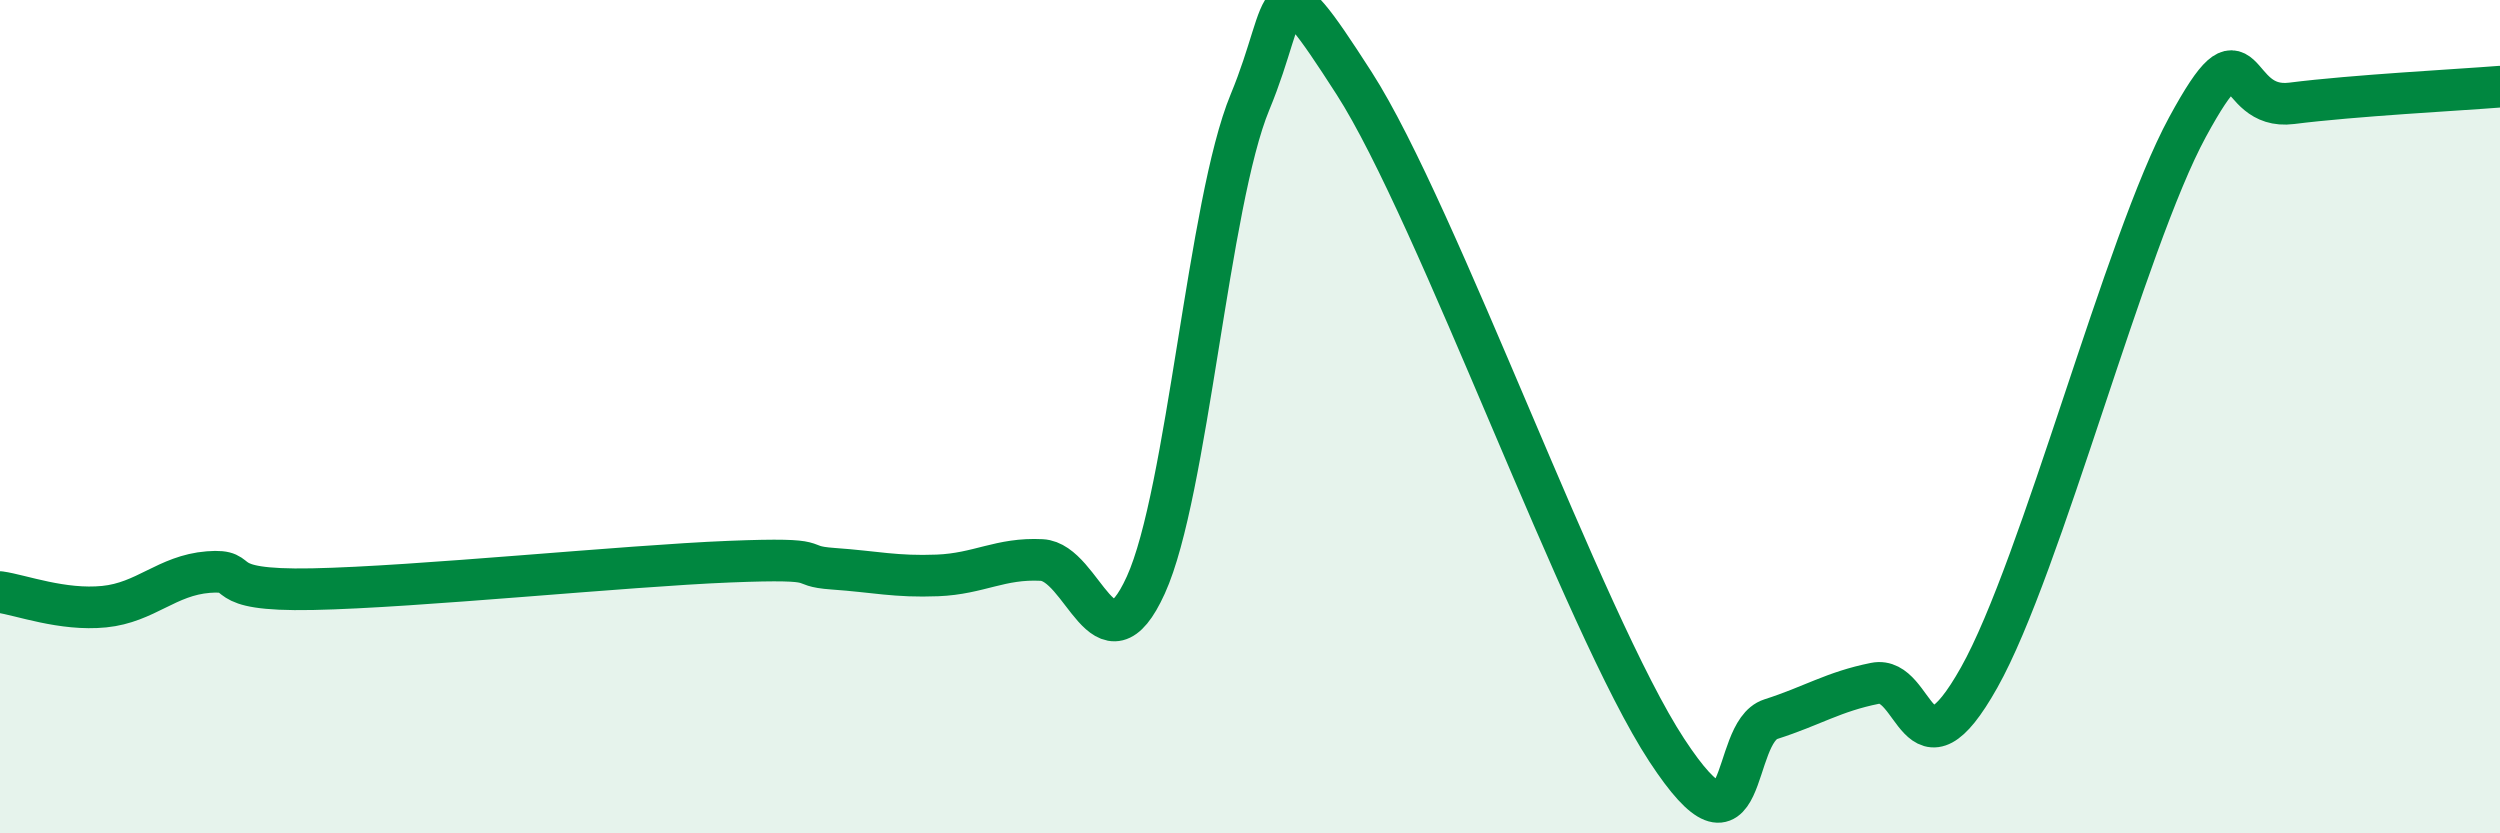
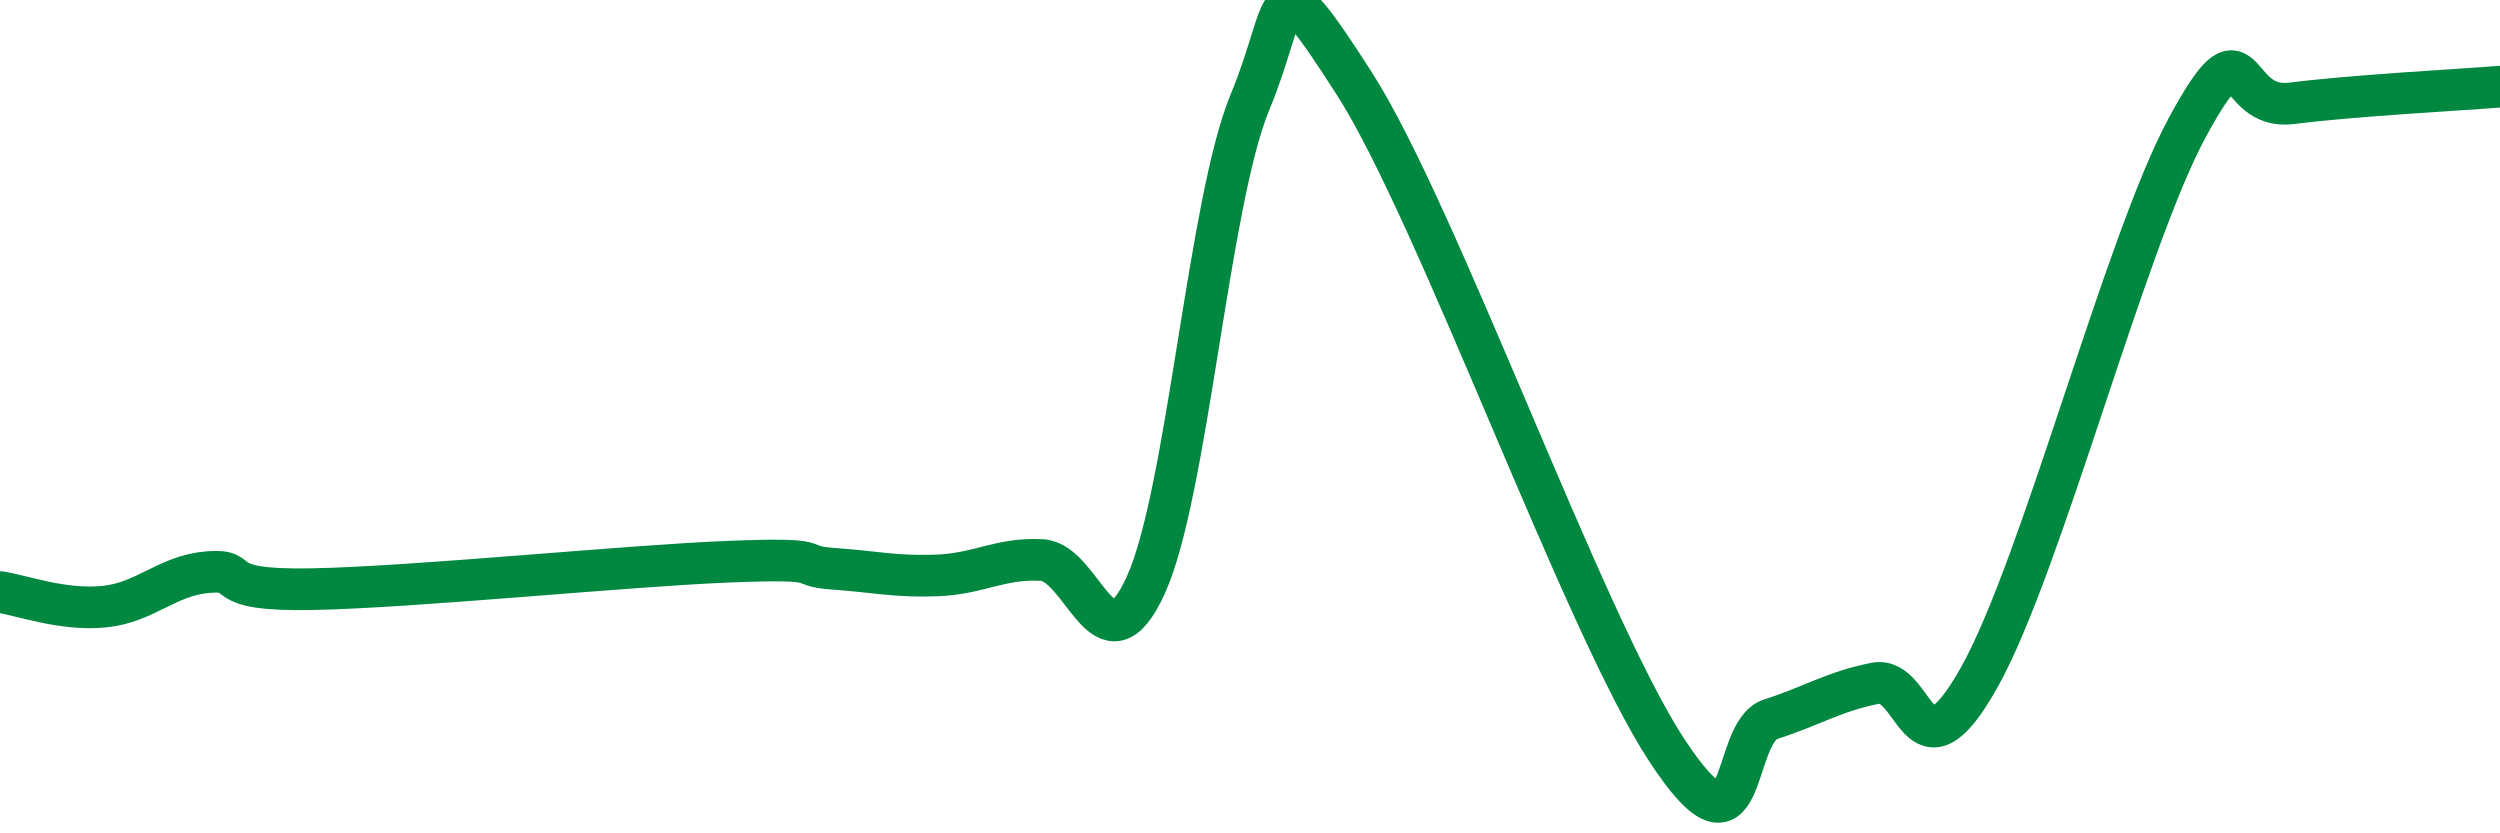
<svg xmlns="http://www.w3.org/2000/svg" width="60" height="20" viewBox="0 0 60 20">
-   <path d="M 0,14.21 C 0.5,14.28 1.5,14.66 2.5,14.56 C 3.5,14.46 4,13.81 5,13.73 C 6,13.65 5,14.19 7.5,14.14 C 10,14.09 15,13.58 17.5,13.48 C 20,13.38 19,13.58 20,13.65 C 21,13.72 21.5,13.85 22.5,13.81 C 23.5,13.77 24,13.39 25,13.44 C 26,13.49 26.5,16.24 27.5,14.04 C 28.5,11.84 29,4.86 30,2.45 C 31,0.04 30.5,-1.11 32.5,2 C 34.5,5.11 38,14.95 40,18 C 42,21.05 41.5,17.58 42.5,17.26 C 43.5,16.94 44,16.6 45,16.4 C 46,16.2 46,18.93 47.5,16.26 C 49,13.59 51,5.81 52.5,3.05 C 54,0.29 53.5,2.67 55,2.48 C 56.5,2.29 59,2.16 60,2.08L60 20L0 20Z" fill="#008740" opacity="0.1" stroke-linecap="round" stroke-linejoin="round" />
  <path d="M 0,14.21 C 0.5,14.28 1.5,14.66 2.5,14.56 C 3.5,14.46 4,13.81 5,13.73 C 6,13.65 5,14.19 7.5,14.14 C 10,14.09 15,13.58 17.5,13.48 C 20,13.38 19,13.58 20,13.65 C 21,13.72 21.5,13.85 22.5,13.81 C 23.5,13.77 24,13.39 25,13.44 C 26,13.49 26.5,16.24 27.5,14.04 C 28.5,11.84 29,4.86 30,2.45 C 31,0.04 30.5,-1.11 32.5,2 C 34.5,5.11 38,14.95 40,18 C 42,21.05 41.5,17.58 42.5,17.26 C 43.5,16.94 44,16.6 45,16.4 C 46,16.2 46,18.93 47.5,16.26 C 49,13.59 51,5.81 52.5,3.05 C 54,0.29 53.5,2.67 55,2.48 C 56.5,2.29 59,2.16 60,2.08" stroke="#008740" stroke-width="1" fill="none" stroke-linecap="round" stroke-linejoin="round" />
</svg>